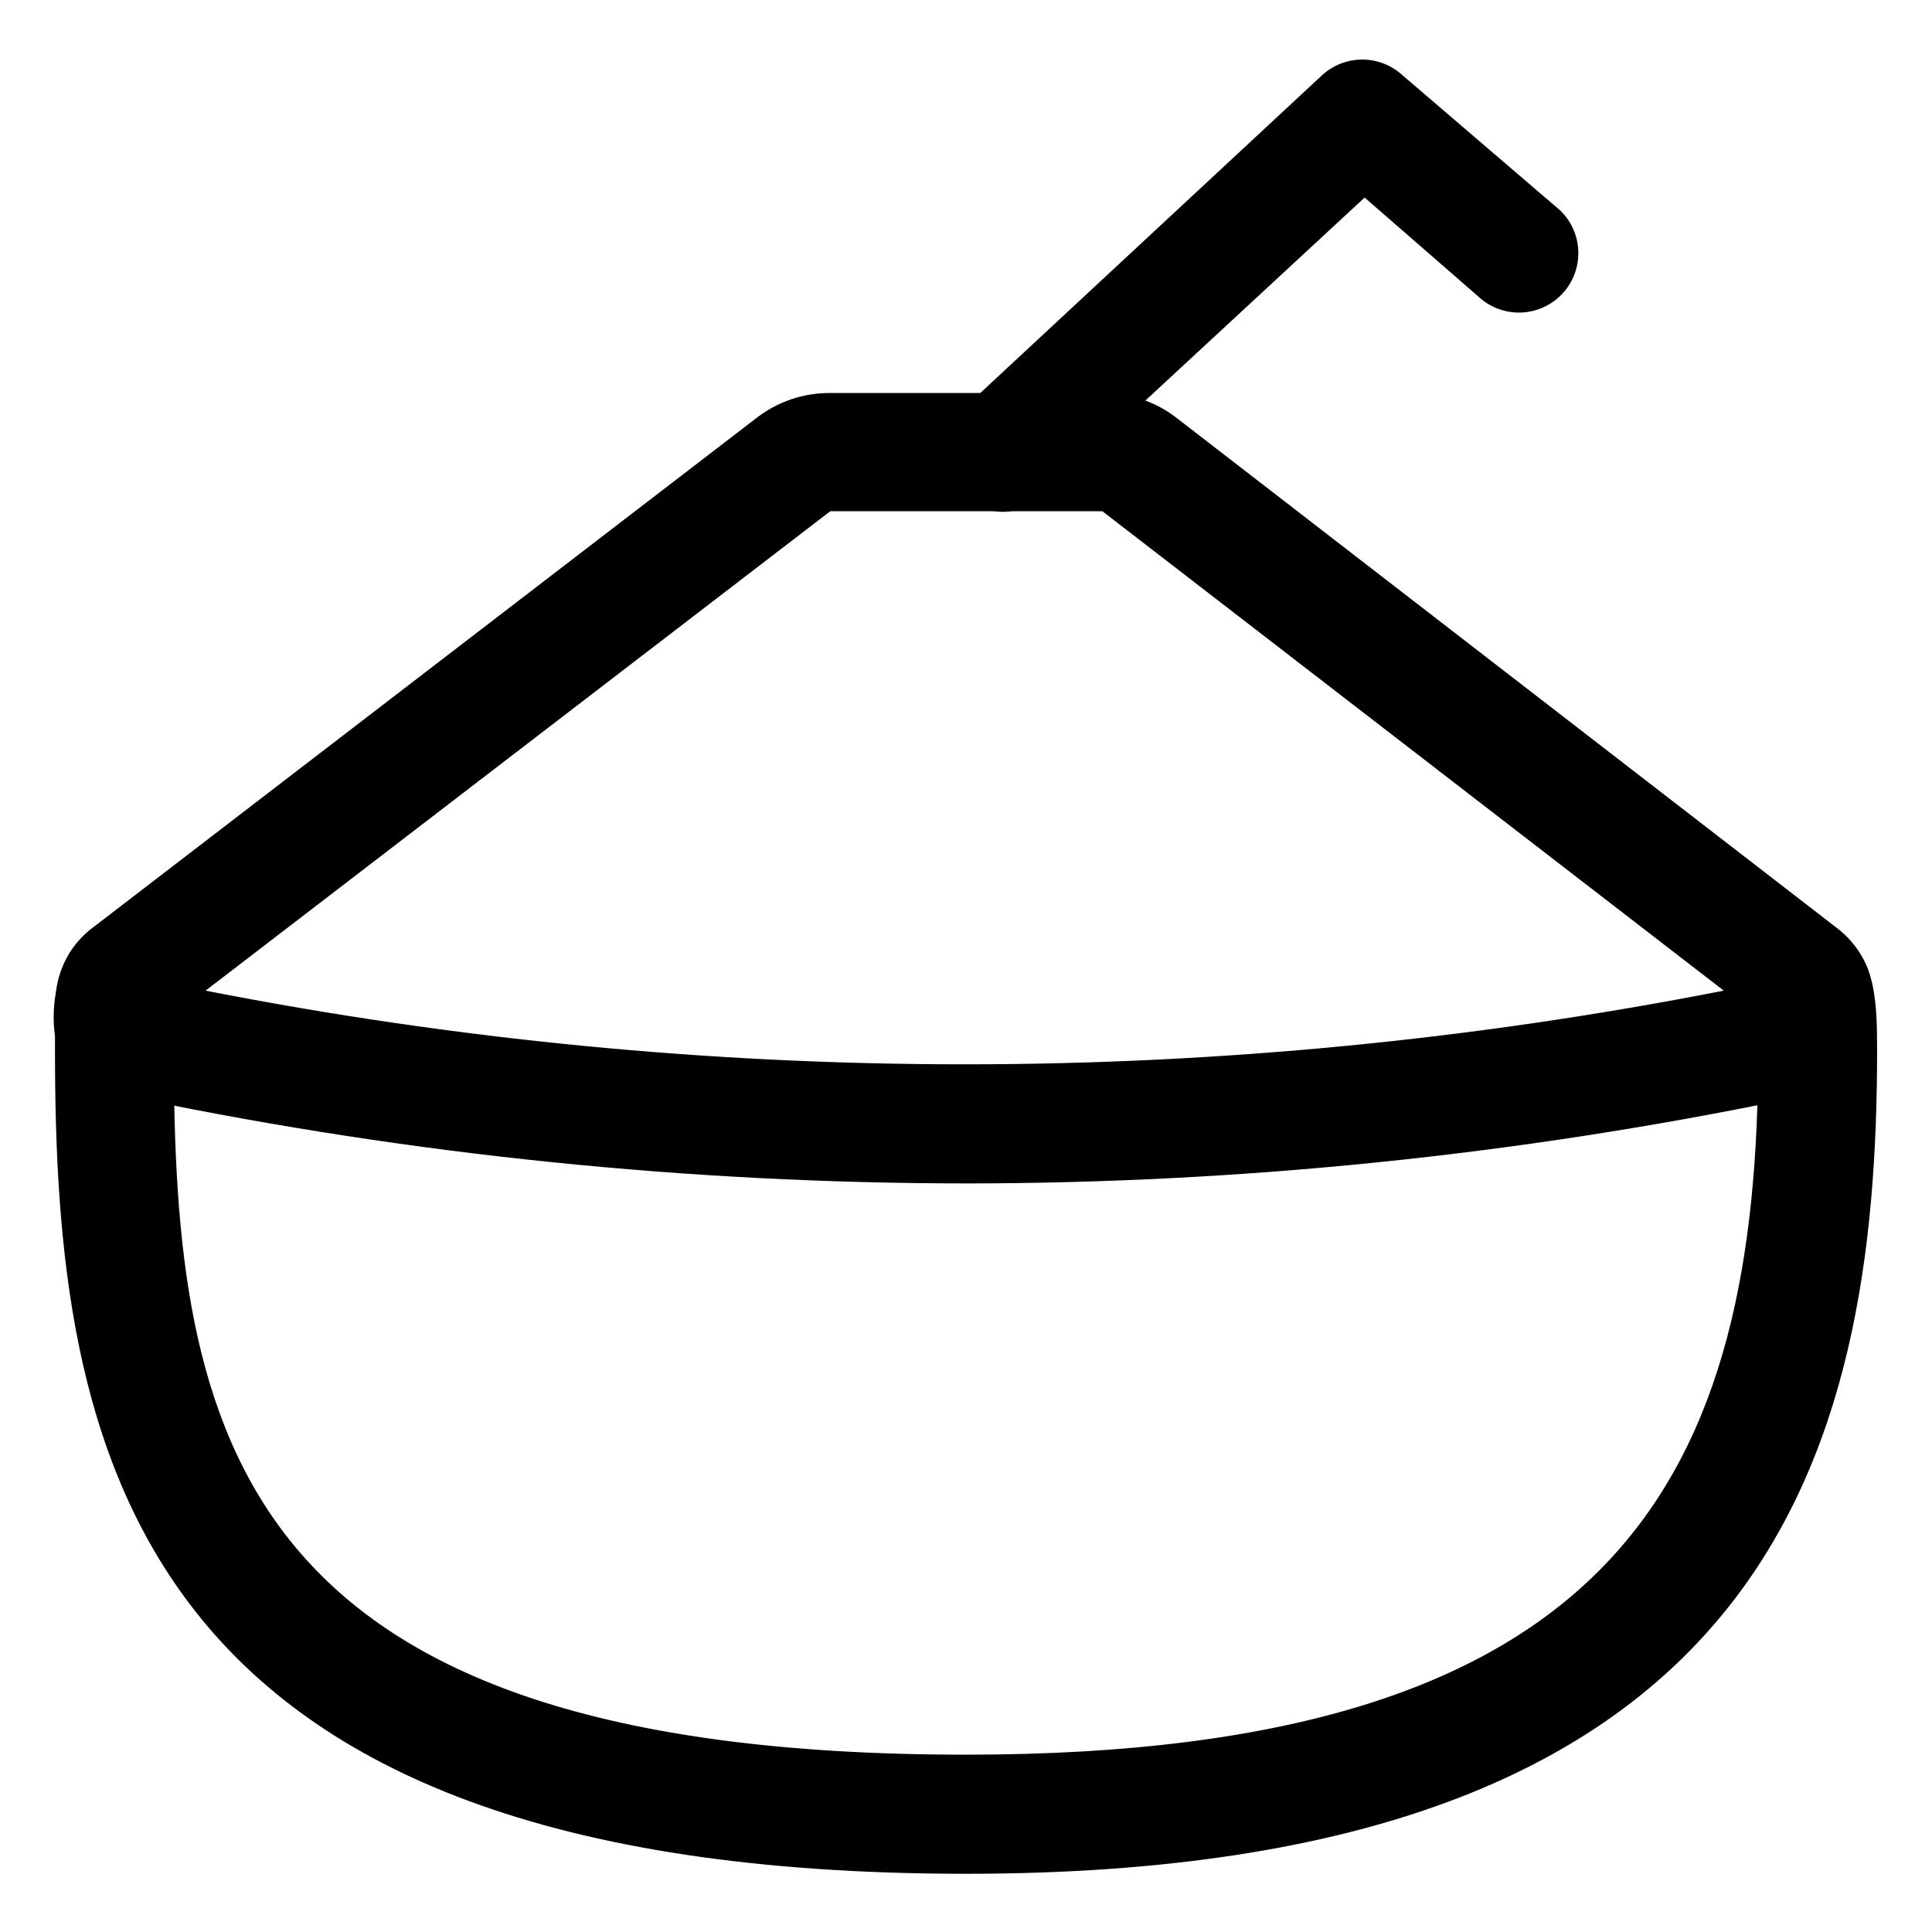
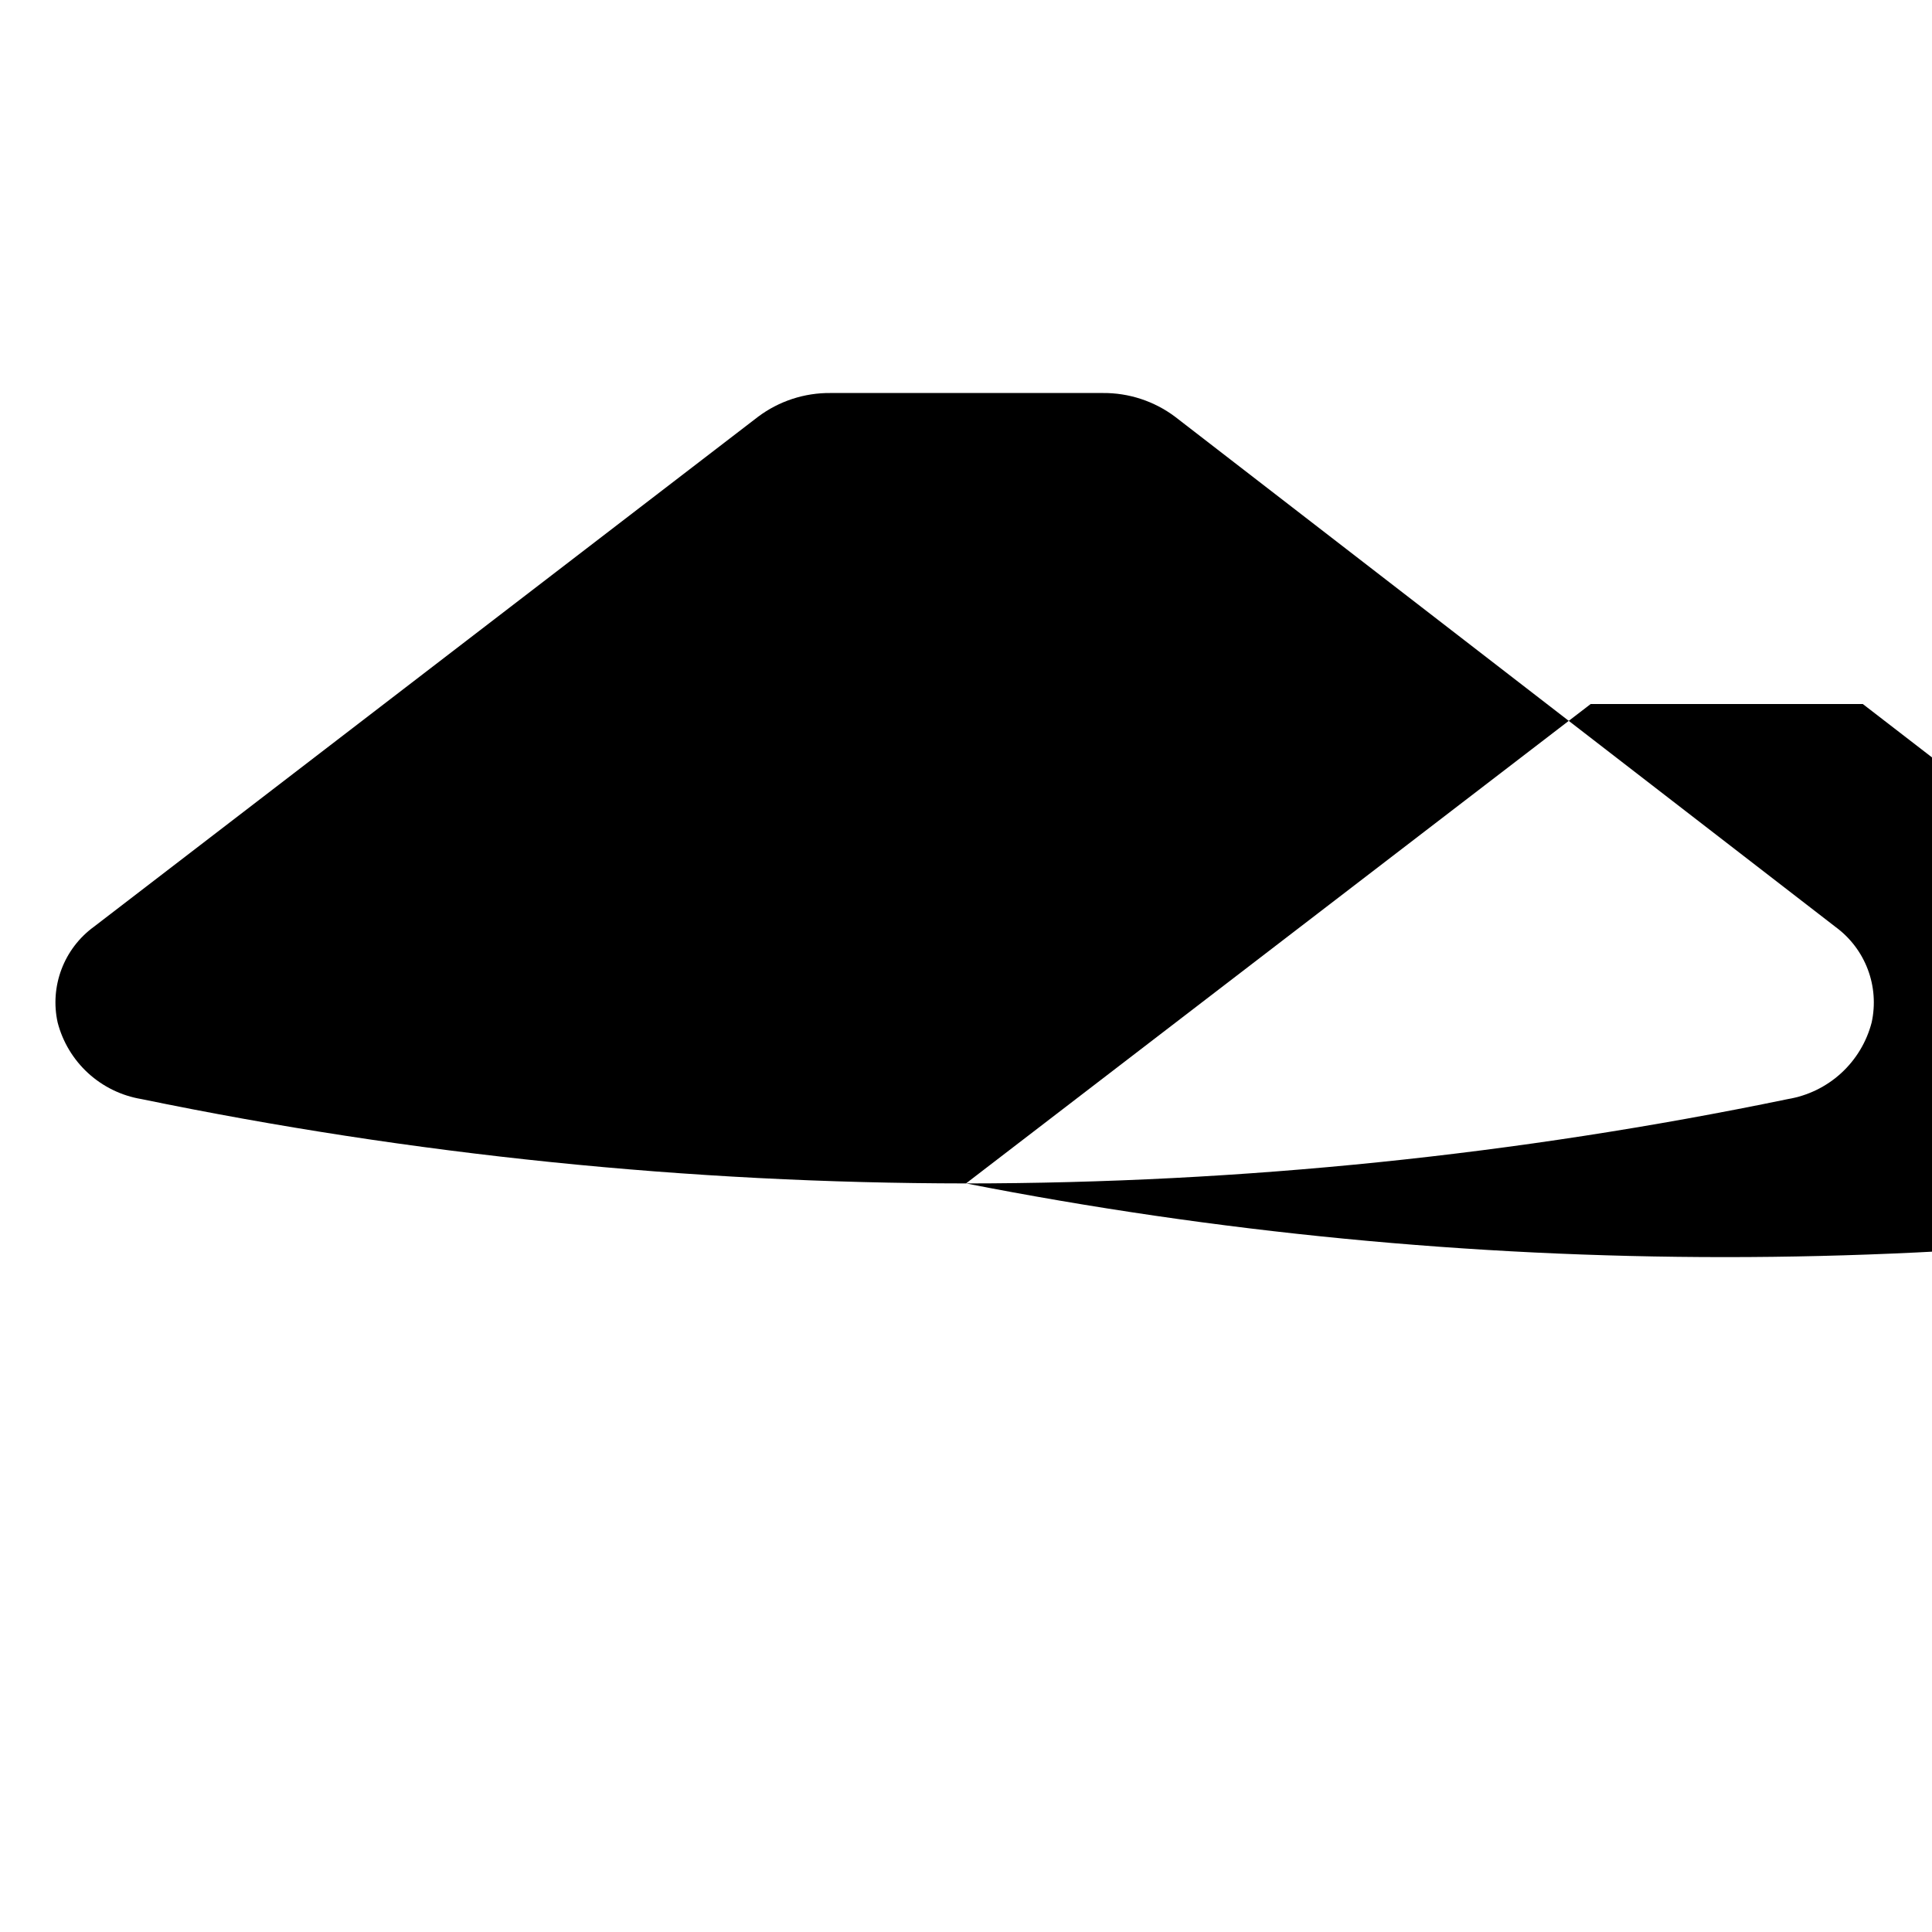
<svg xmlns="http://www.w3.org/2000/svg" fill="#000000" width="800px" height="800px" version="1.1" viewBox="144 144 512 512">
  <g>
-     <path d="m400 640.57c-222.78 0-241.43-112.73-241.43-218.45v-3.621h-0.004c-1.074-7.672 0.363-15.488 4.094-22.277 3.012-4.242 7.926-6.723 13.129-6.629s10.02 2.754 12.875 7.106c2.856 4.348 3.375 9.828 1.391 14.641v6.535 4.172c0 102.34 15.742 186.96 209.95 186.96 174.21 0 209.95-74.707 209.95-186.96l0.004-0.004c0.168-3.199 0.168-6.402 0-9.602-2.219-4.414-2.234-9.609-0.051-14.039 2.188-4.43 6.324-7.574 11.176-8.496 4.852-0.922 9.855 0.484 13.516 3.797 6.375 6.691 6.848 16.375 6.848 28.418 0.078 108.01-28.891 218.45-241.43 218.45z" />
-     <path d="m400 457.62c-73.414-0.047-146.63-7.539-218.53-22.355-5.269-0.879-10.168-3.266-14.109-6.867-3.938-3.606-6.75-8.273-8.09-13.441-1.035-4.703-0.676-9.602 1.031-14.105 1.703-4.5 4.684-8.406 8.57-11.242l176.02-135.16c5.535-4.152 12.285-6.367 19.207-6.297h72.109c6.918-0.07 13.672 2.144 19.207 6.297l175.07 135.24c3.859 2.84 6.812 6.738 8.504 11.223s2.043 9.363 1.02 14.047c-1.34 5.168-4.152 9.836-8.09 13.441-3.941 3.602-8.84 5.988-14.109 6.867-71.66 14.82-144.64 22.312-217.82 22.355zm-201.52-51.09c132.85 26.035 269.49 26.035 402.34 0l-164.68-127.05h-72.109z" />
-     <path d="m409.92 279.64c-4.231-0.016-8.277-1.73-11.227-4.762-2.949-3.031-4.559-7.121-4.461-11.348 0.098-4.227 1.895-8.238 4.981-11.129l95.25-88.562c2.894-2.609 6.652-4.055 10.551-4.055 3.898 0 7.656 1.445 10.547 4.055l41.879 35.898c3.941 3.785 5.637 9.336 4.484 14.676s-4.988 9.699-10.137 11.52c-5.148 1.824-10.875 0.848-15.129-2.578l-31.016-27.004-85.02 78.719 0.004 0.004c-2.856 2.832-6.688 4.465-10.707 4.566z" />
+     <path d="m400 457.62c-73.414-0.047-146.63-7.539-218.53-22.355-5.269-0.879-10.168-3.266-14.109-6.867-3.938-3.606-6.75-8.273-8.09-13.441-1.035-4.703-0.676-9.602 1.031-14.105 1.703-4.5 4.684-8.406 8.57-11.242l176.02-135.16c5.535-4.152 12.285-6.367 19.207-6.297h72.109c6.918-0.07 13.672 2.144 19.207 6.297l175.07 135.24c3.859 2.84 6.812 6.738 8.504 11.223s2.043 9.363 1.02 14.047c-1.34 5.168-4.152 9.836-8.09 13.441-3.941 3.602-8.84 5.988-14.109 6.867-71.66 14.82-144.64 22.312-217.82 22.355zc132.85 26.035 269.49 26.035 402.34 0l-164.68-127.05h-72.109z" />
  </g>
</svg>